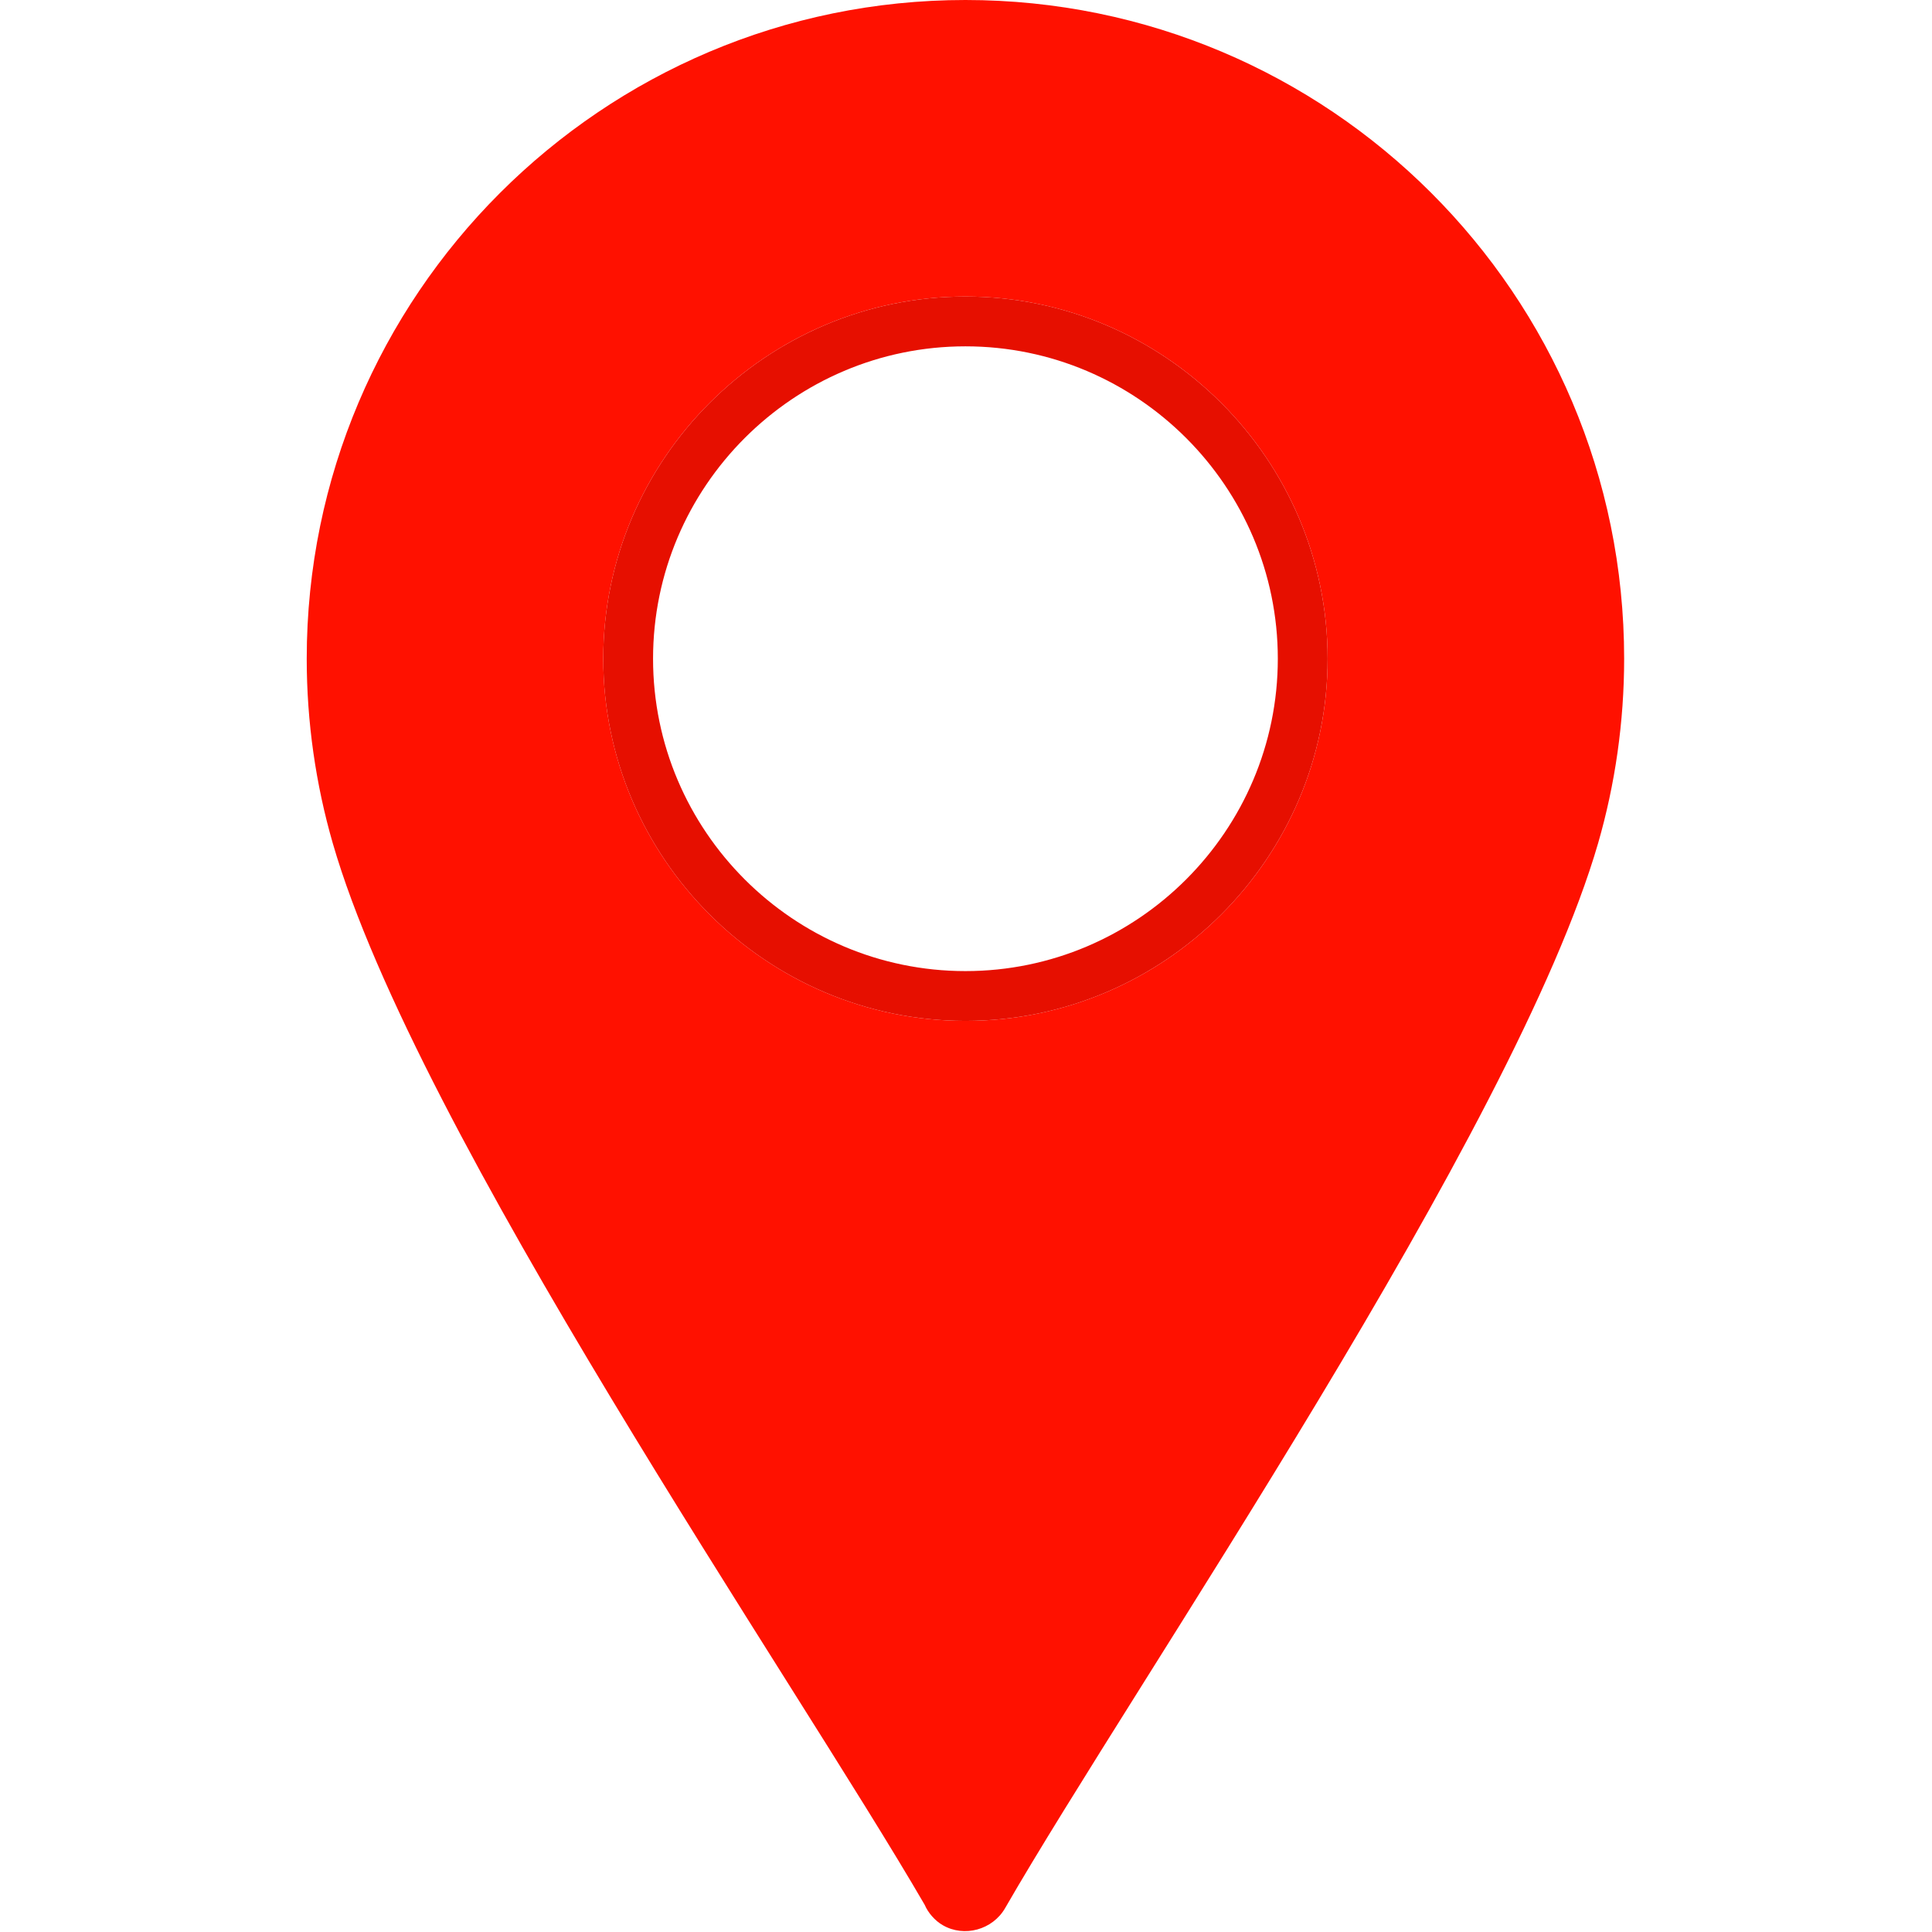
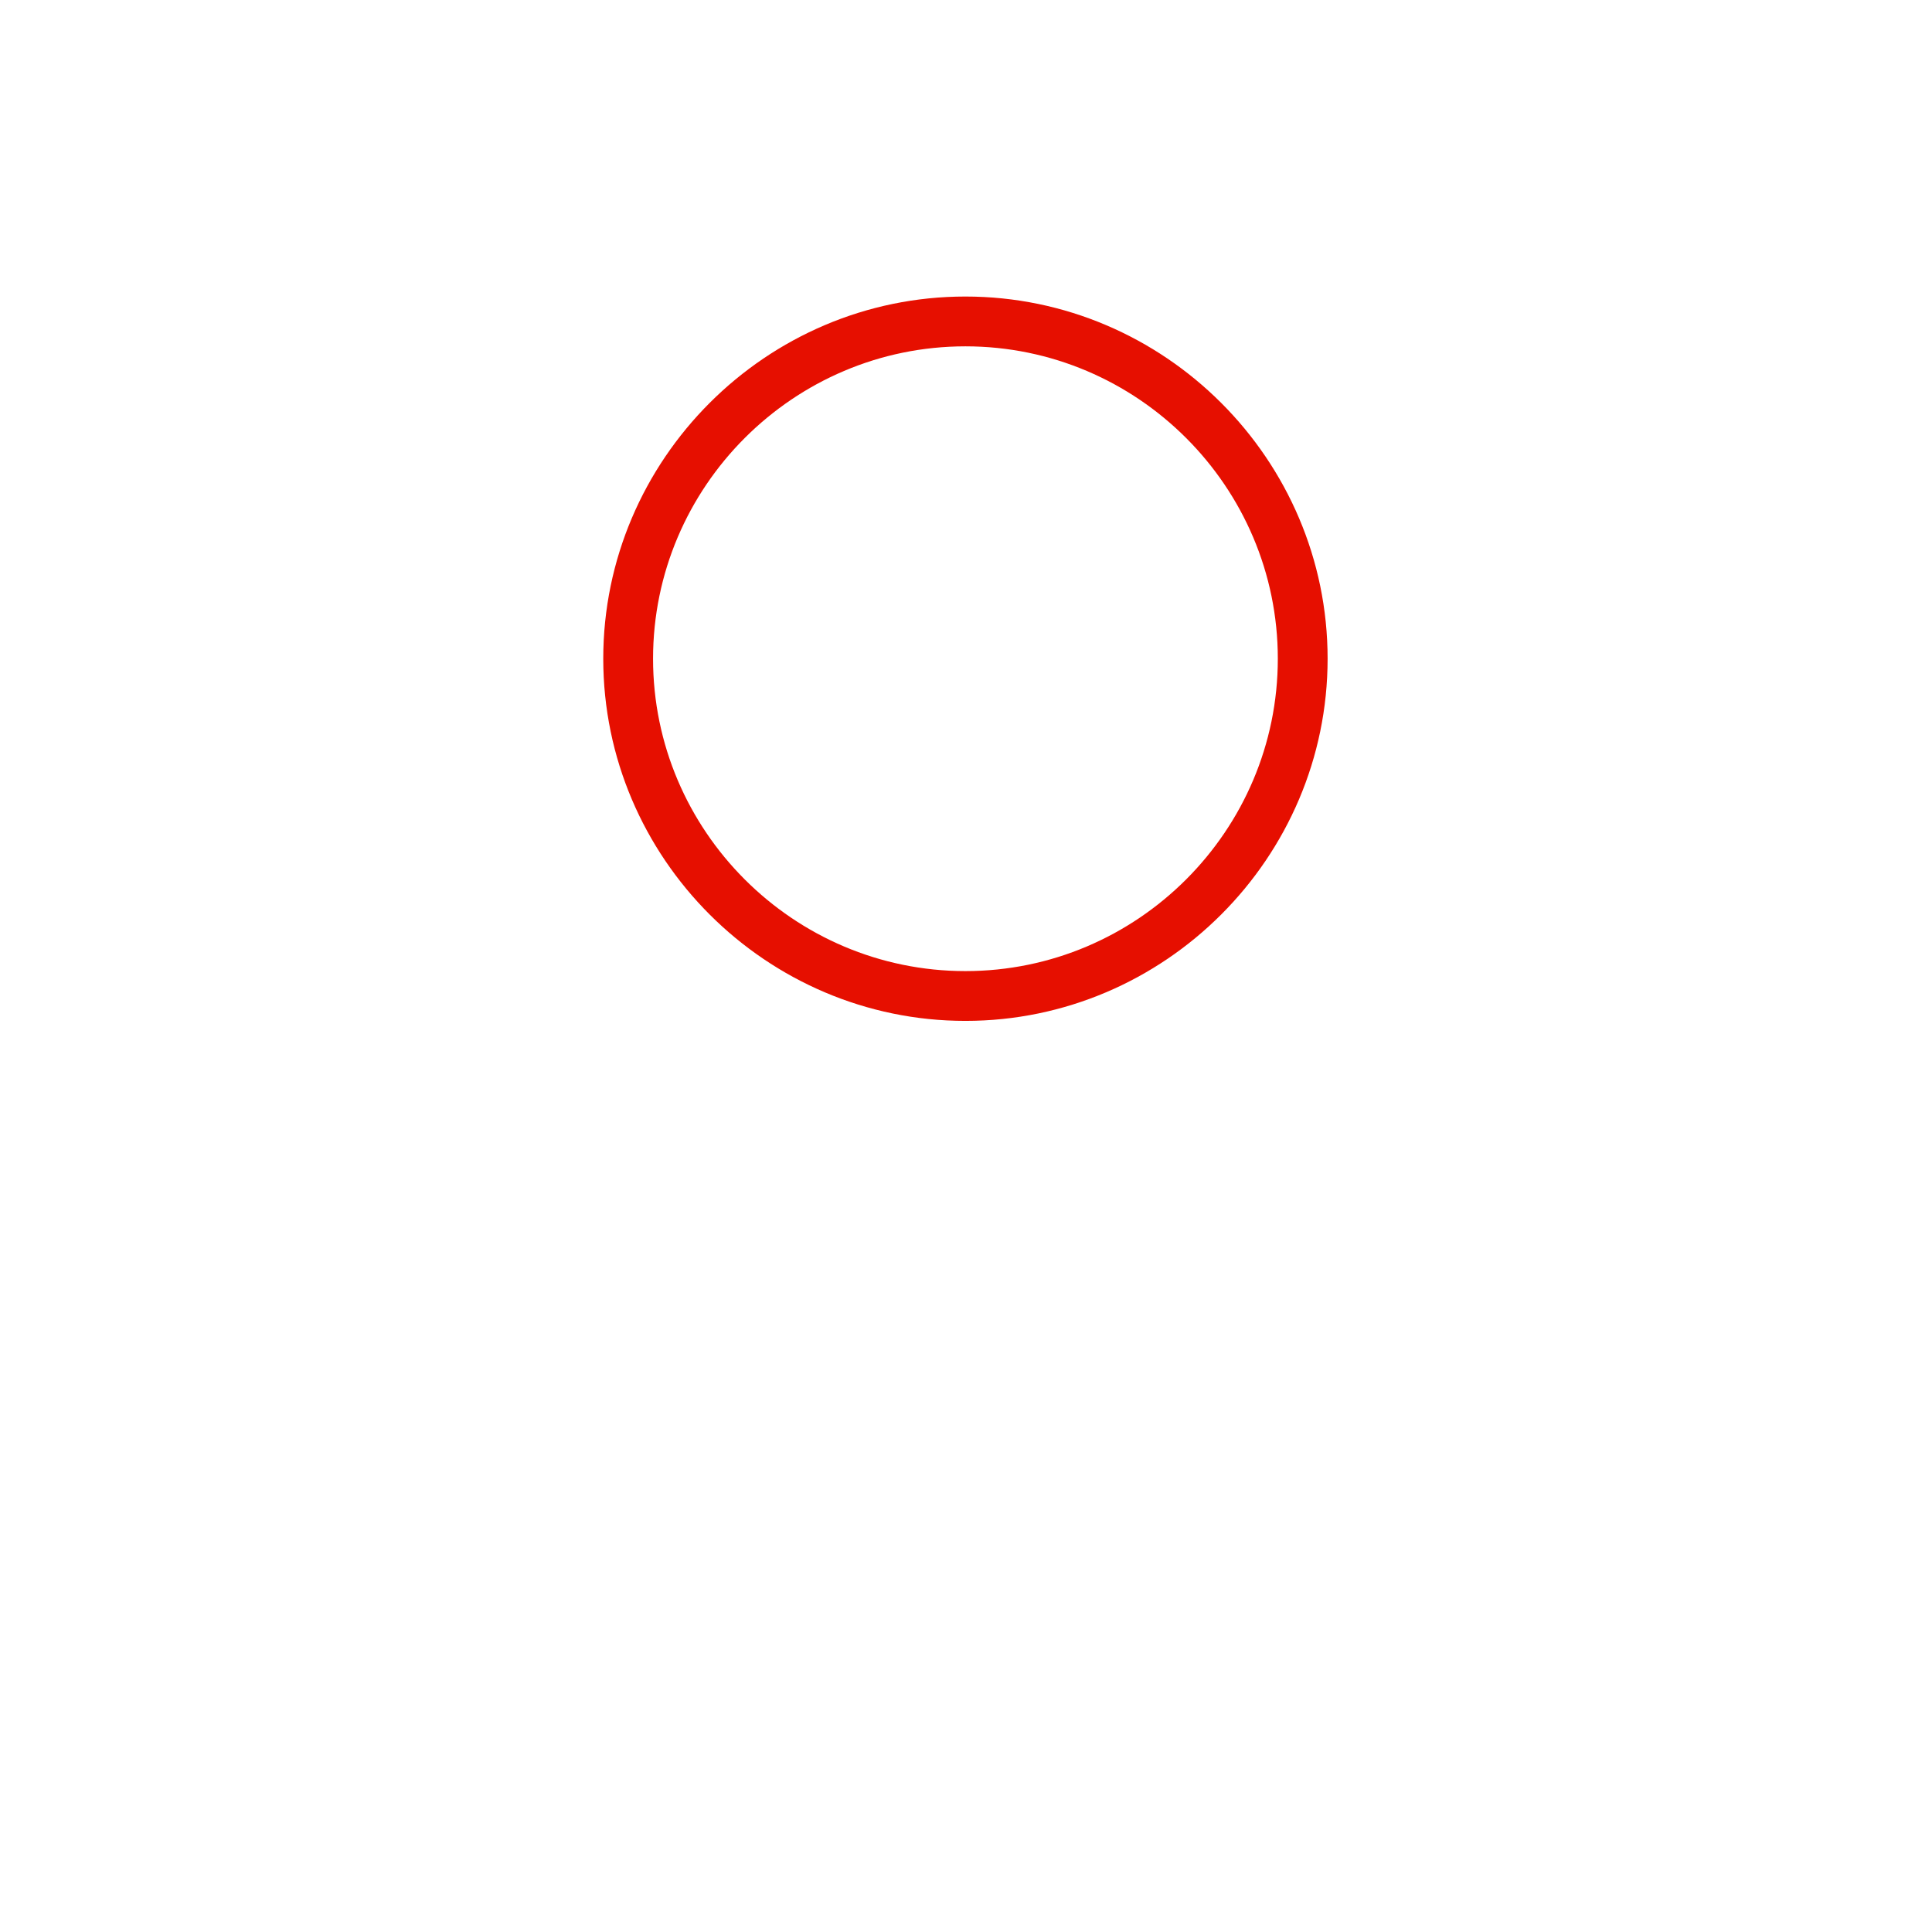
<svg xmlns="http://www.w3.org/2000/svg" clip-rule="evenodd" fill-rule="evenodd" height="512" image-rendering="optimizeQuality" shape-rendering="geometricPrecision" text-rendering="geometricPrecision" viewBox="0 0 1.707 1.707" width="512">
  <g id="Layer_x0020_1">
-     <path d="m.833 1.701c.019.011.044.004.055-.015.114-.198.45-.686.524-.941.015-.052.023-.107.023-.163 0-.322-.261-.582-.582-.582s-.582.261-.582.582c0 .056.008.111.023.163.074.256.407.738.523.938.003.007.009.014.016.018zm.246-.893c-.058.058-.138.094-.226.094-.088 0-.168-.036-.226-.094-.058-.058-.094-.138-.094-.226 0-.088.036-.168.094-.226.058-.058.138-.094.226-.094.088 0 .168.036.226.094.058.058.094.138.094.226 0 .088-.036.168-.094.226z" fill="#f10" />
    <path d="m.627.356c-.058.058-.094.138-.094.226 0 .088.036.168.094.226.058.058.138.094.226.094.088 0 .168-.036.226-.094.058-.058.094-.138.094-.226 0-.088-.036-.168-.094-.226-.058-.058-.138-.094-.226-.094-.088 0-.168.036-.226.094zm.031.031c-.05.05-.081.119-.081.195s.031.145.081.195c.05.05.119.081.195.081s.145-.031.195-.081c.05-.05.081-.119.081-.195s-.031-.145-.081-.195c-.05-.05-.119-.081-.195-.081s-.145.031-.195.081z" fill="#e60f00" />
  </g>
</svg>